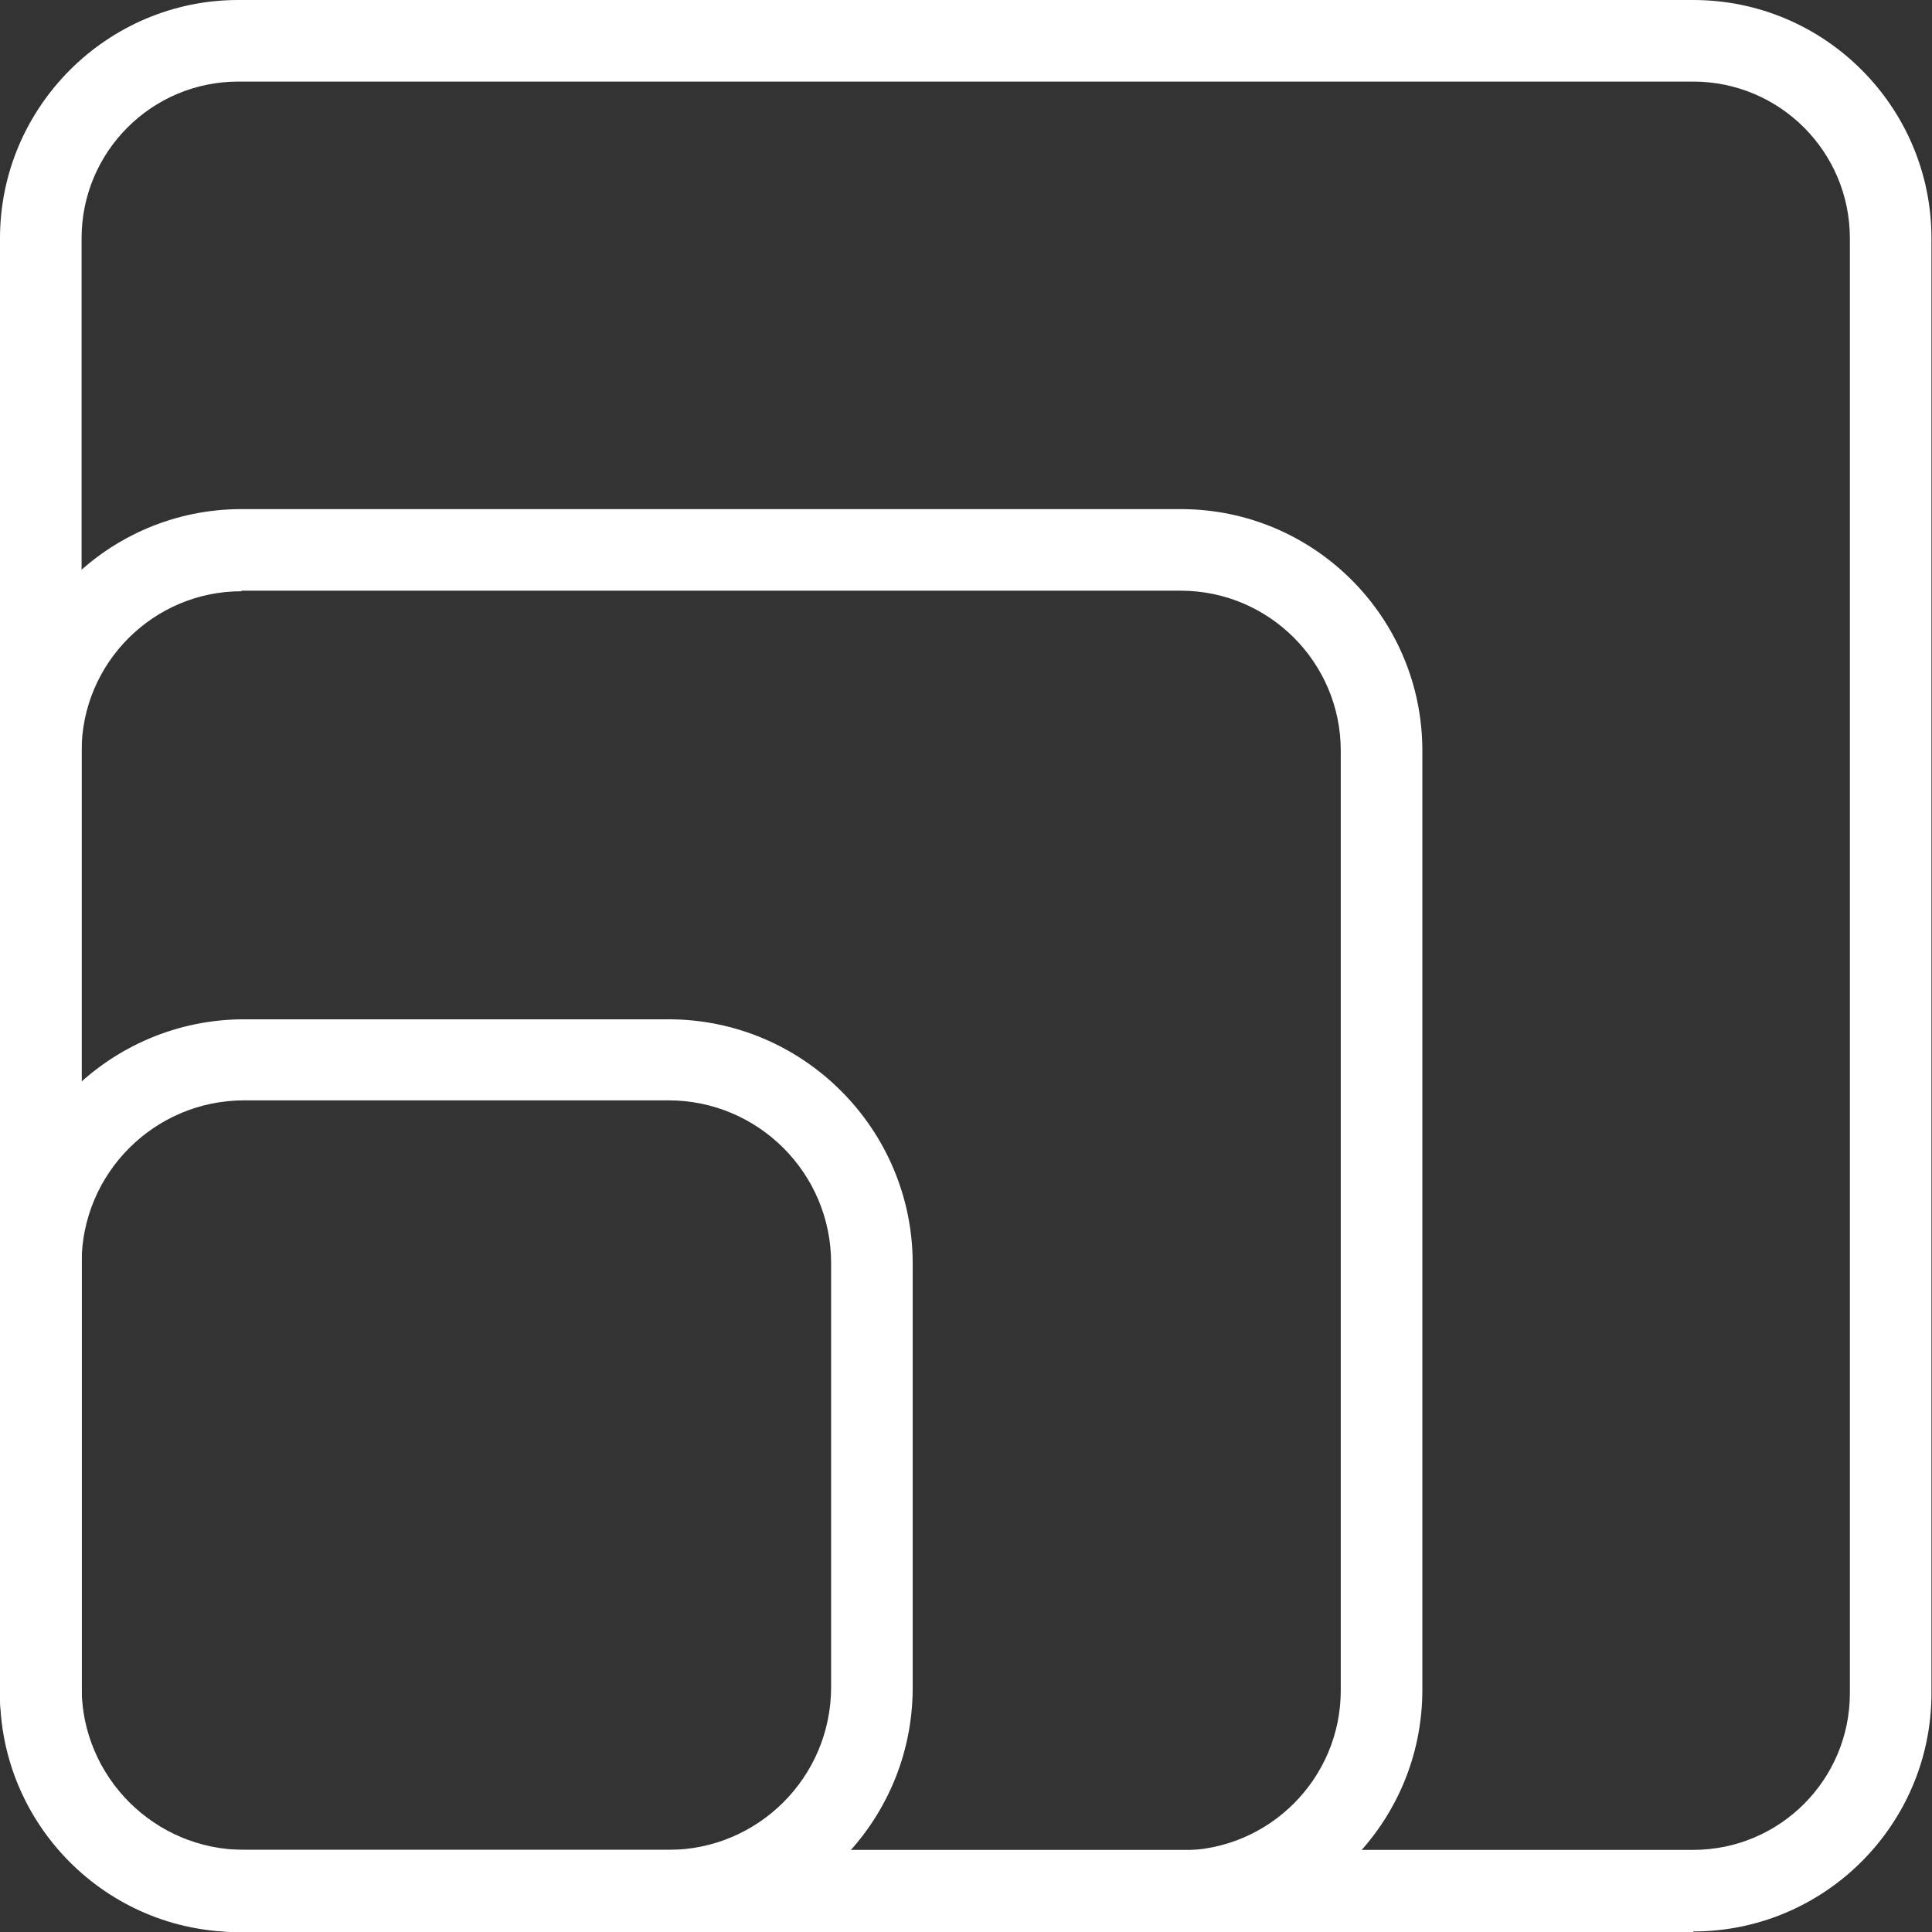
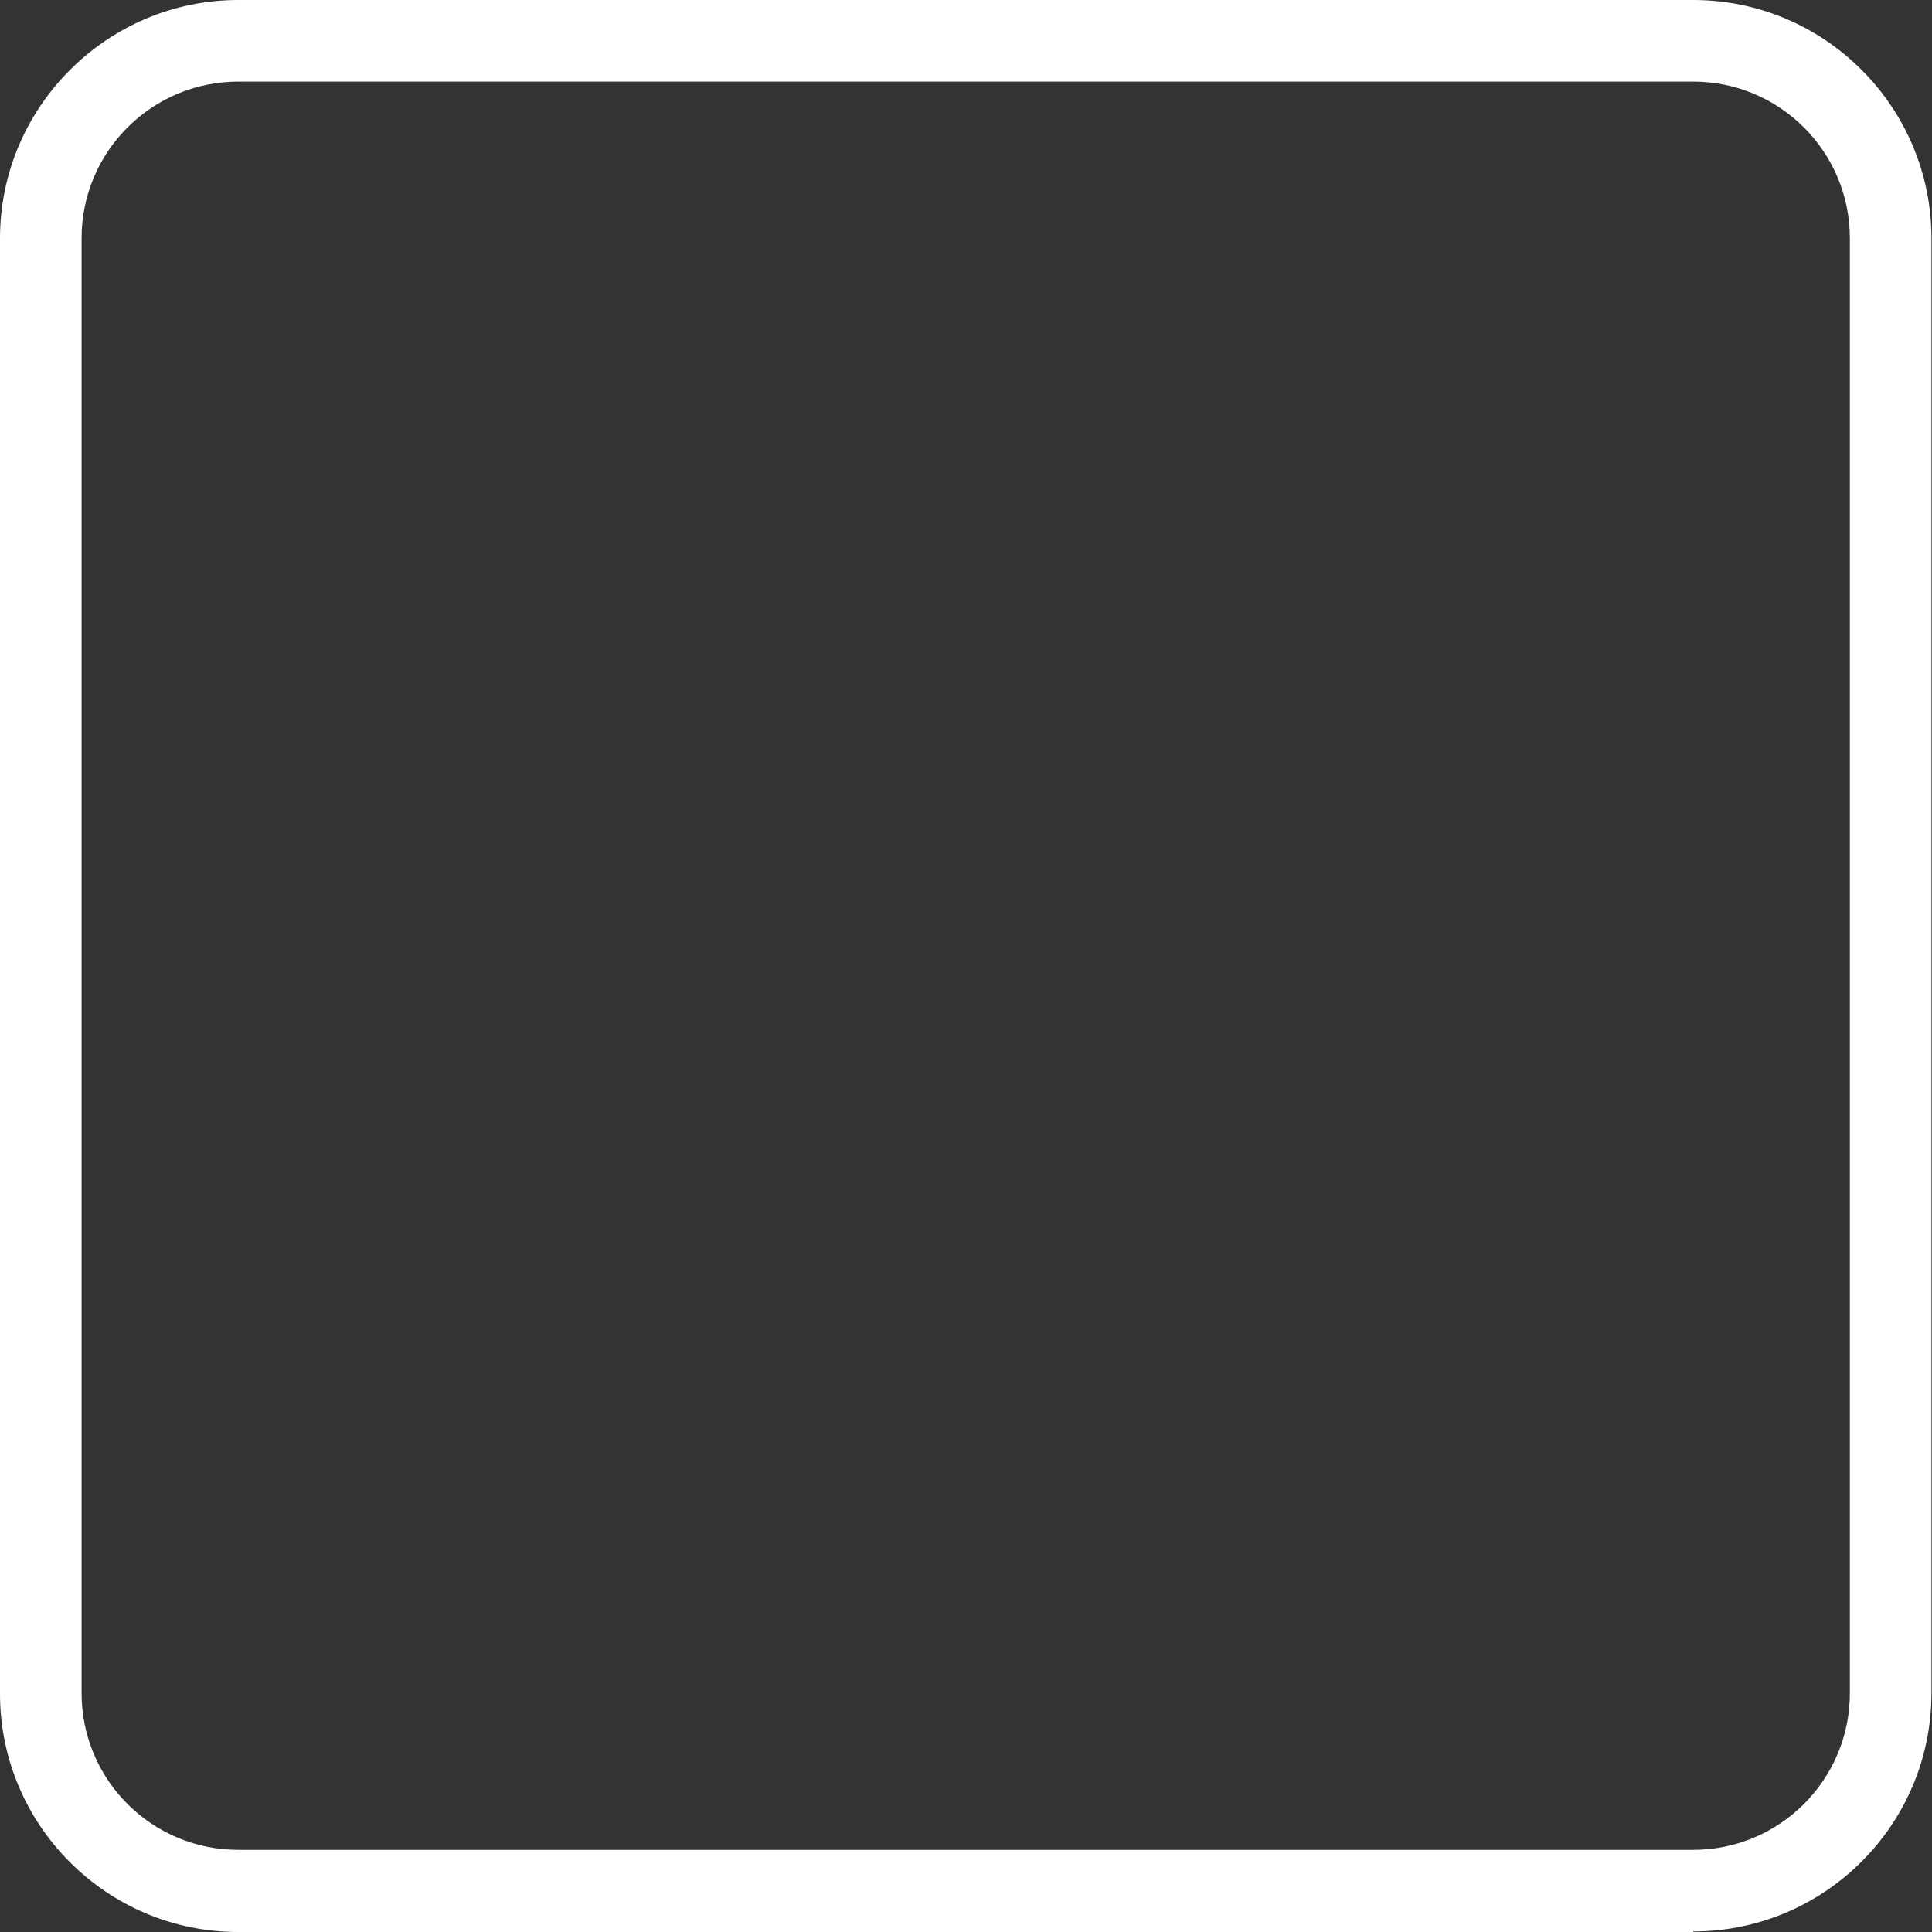
<svg xmlns="http://www.w3.org/2000/svg" id="Ebene_2" data-name="Ebene 2" viewBox="0 0 35.52 35.52">
  <rect x="0" y="0" width="35.52" height="35.52" fill="#333333" stroke="none" />
  <defs>
    <style>
      .cls-1 {
        fill: #fff;
      }
    </style>
  </defs>
  <g id="Typo_Icons" data-name="Typo/ Icons">
    <g>
-       <path class="cls-1" d="M12.29,35.52h-7.8c-2.48,0-4.49-2.02-4.49-4.49v-7.8c0-2.48,2.02-4.49,4.49-4.49h7.8c2.48,0,4.49,2.02,4.49,4.49v7.8c0,2.48-2.02,4.49-4.49,4.49ZM4.49,20.23c-1.65,0-2.99,1.34-2.99,2.99v7.8c0,1.65,1.34,2.99,2.99,2.99h7.8c1.65,0,2.99-1.34,2.99-2.99v-7.8c0-1.65-1.34-2.99-2.99-2.99h-7.8Z" />
-       <path class="cls-1" d="M21.71,35.52H4.44c-2.45,0-4.44-1.99-4.44-4.44V13.8c0-2.45,1.99-4.44,4.44-4.44h17.27c2.45,0,4.44,1.99,4.44,4.44v17.27c0,2.45-1.99,4.44-4.44,4.44ZM4.44,10.87c-1.62,0-2.94,1.32-2.94,2.94v17.27c0,1.62,1.32,2.94,2.94,2.94h17.27c1.62,0,2.94-1.32,2.94-2.94V13.8c0-1.62-1.32-2.94-2.94-2.94H4.44Z" />
      <path class="cls-1" d="M31.13,35.52H4.38c-2.42,0-4.38-1.97-4.38-4.38V4.38C0,1.97,1.97,0,4.38,0h26.75c2.42,0,4.38,1.97,4.38,4.38v26.75c0,2.42-1.97,4.38-4.38,4.38ZM4.38,1.5c-1.59,0-2.88,1.29-2.88,2.88v26.75c0,1.59,1.29,2.88,2.88,2.88h26.75c1.59,0,2.88-1.29,2.88-2.88V4.38c0-1.59-1.29-2.88-2.88-2.88H4.38Z" />
    </g>
  </g>
</svg>